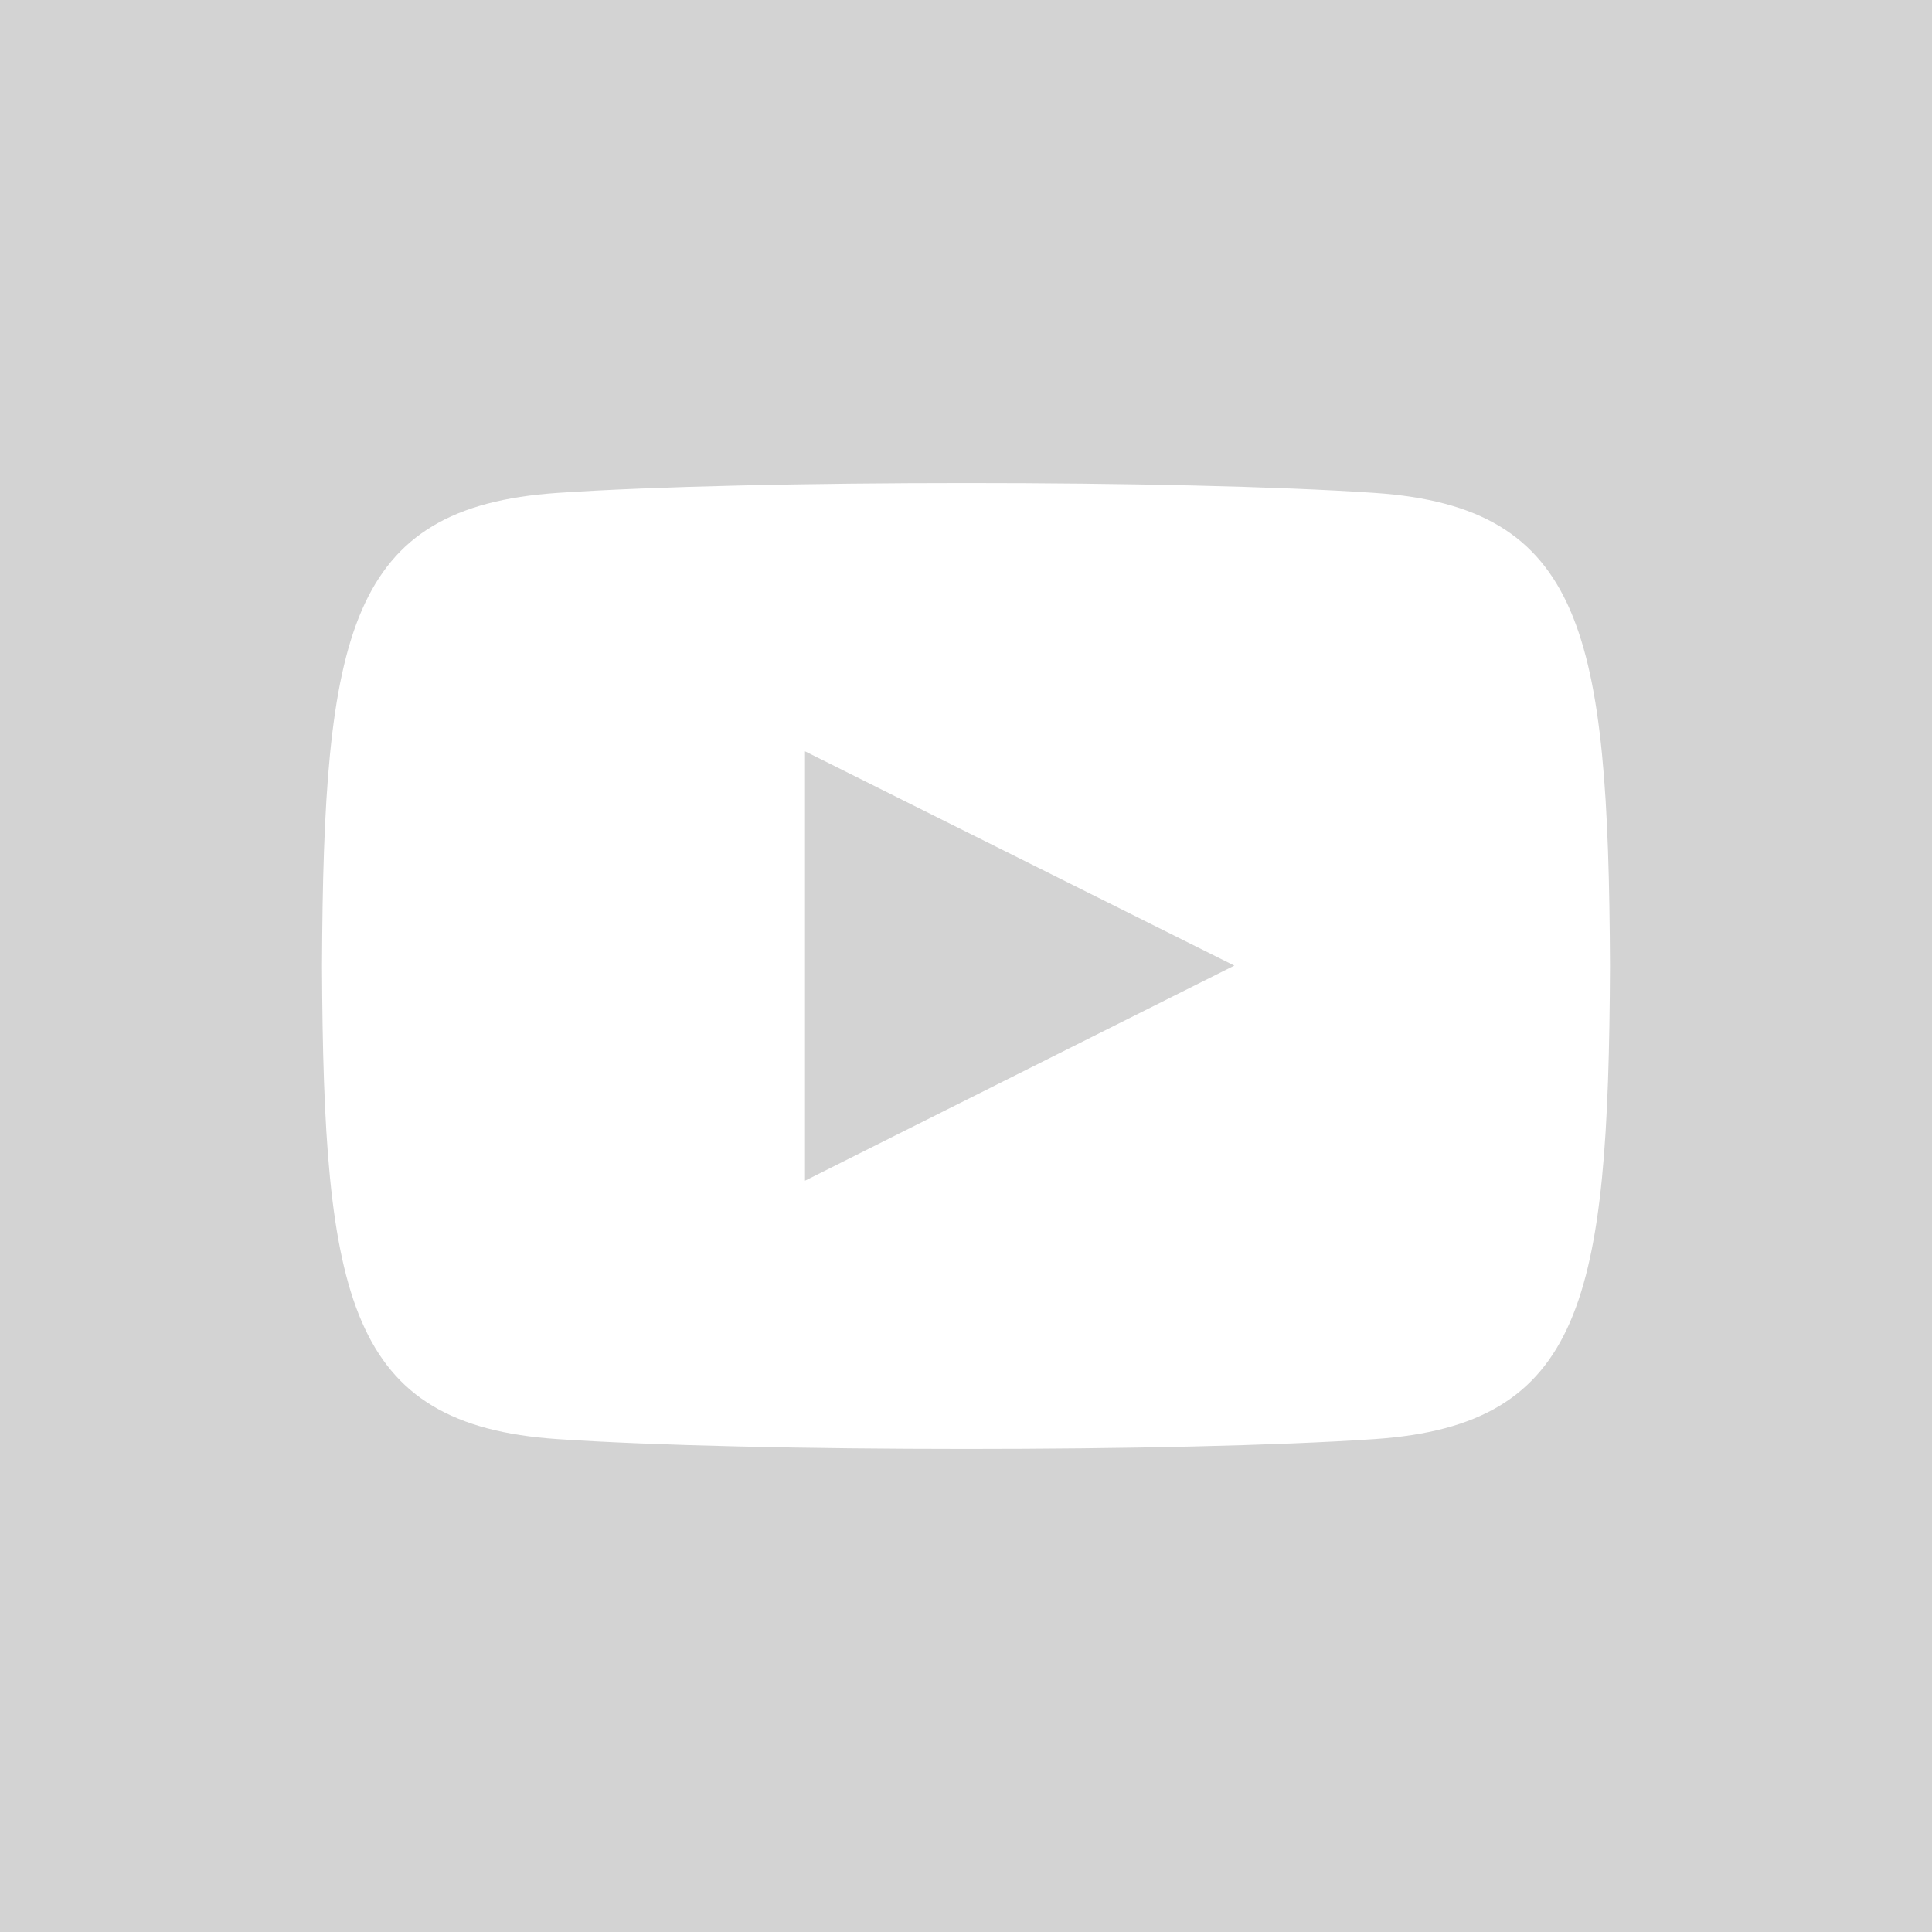
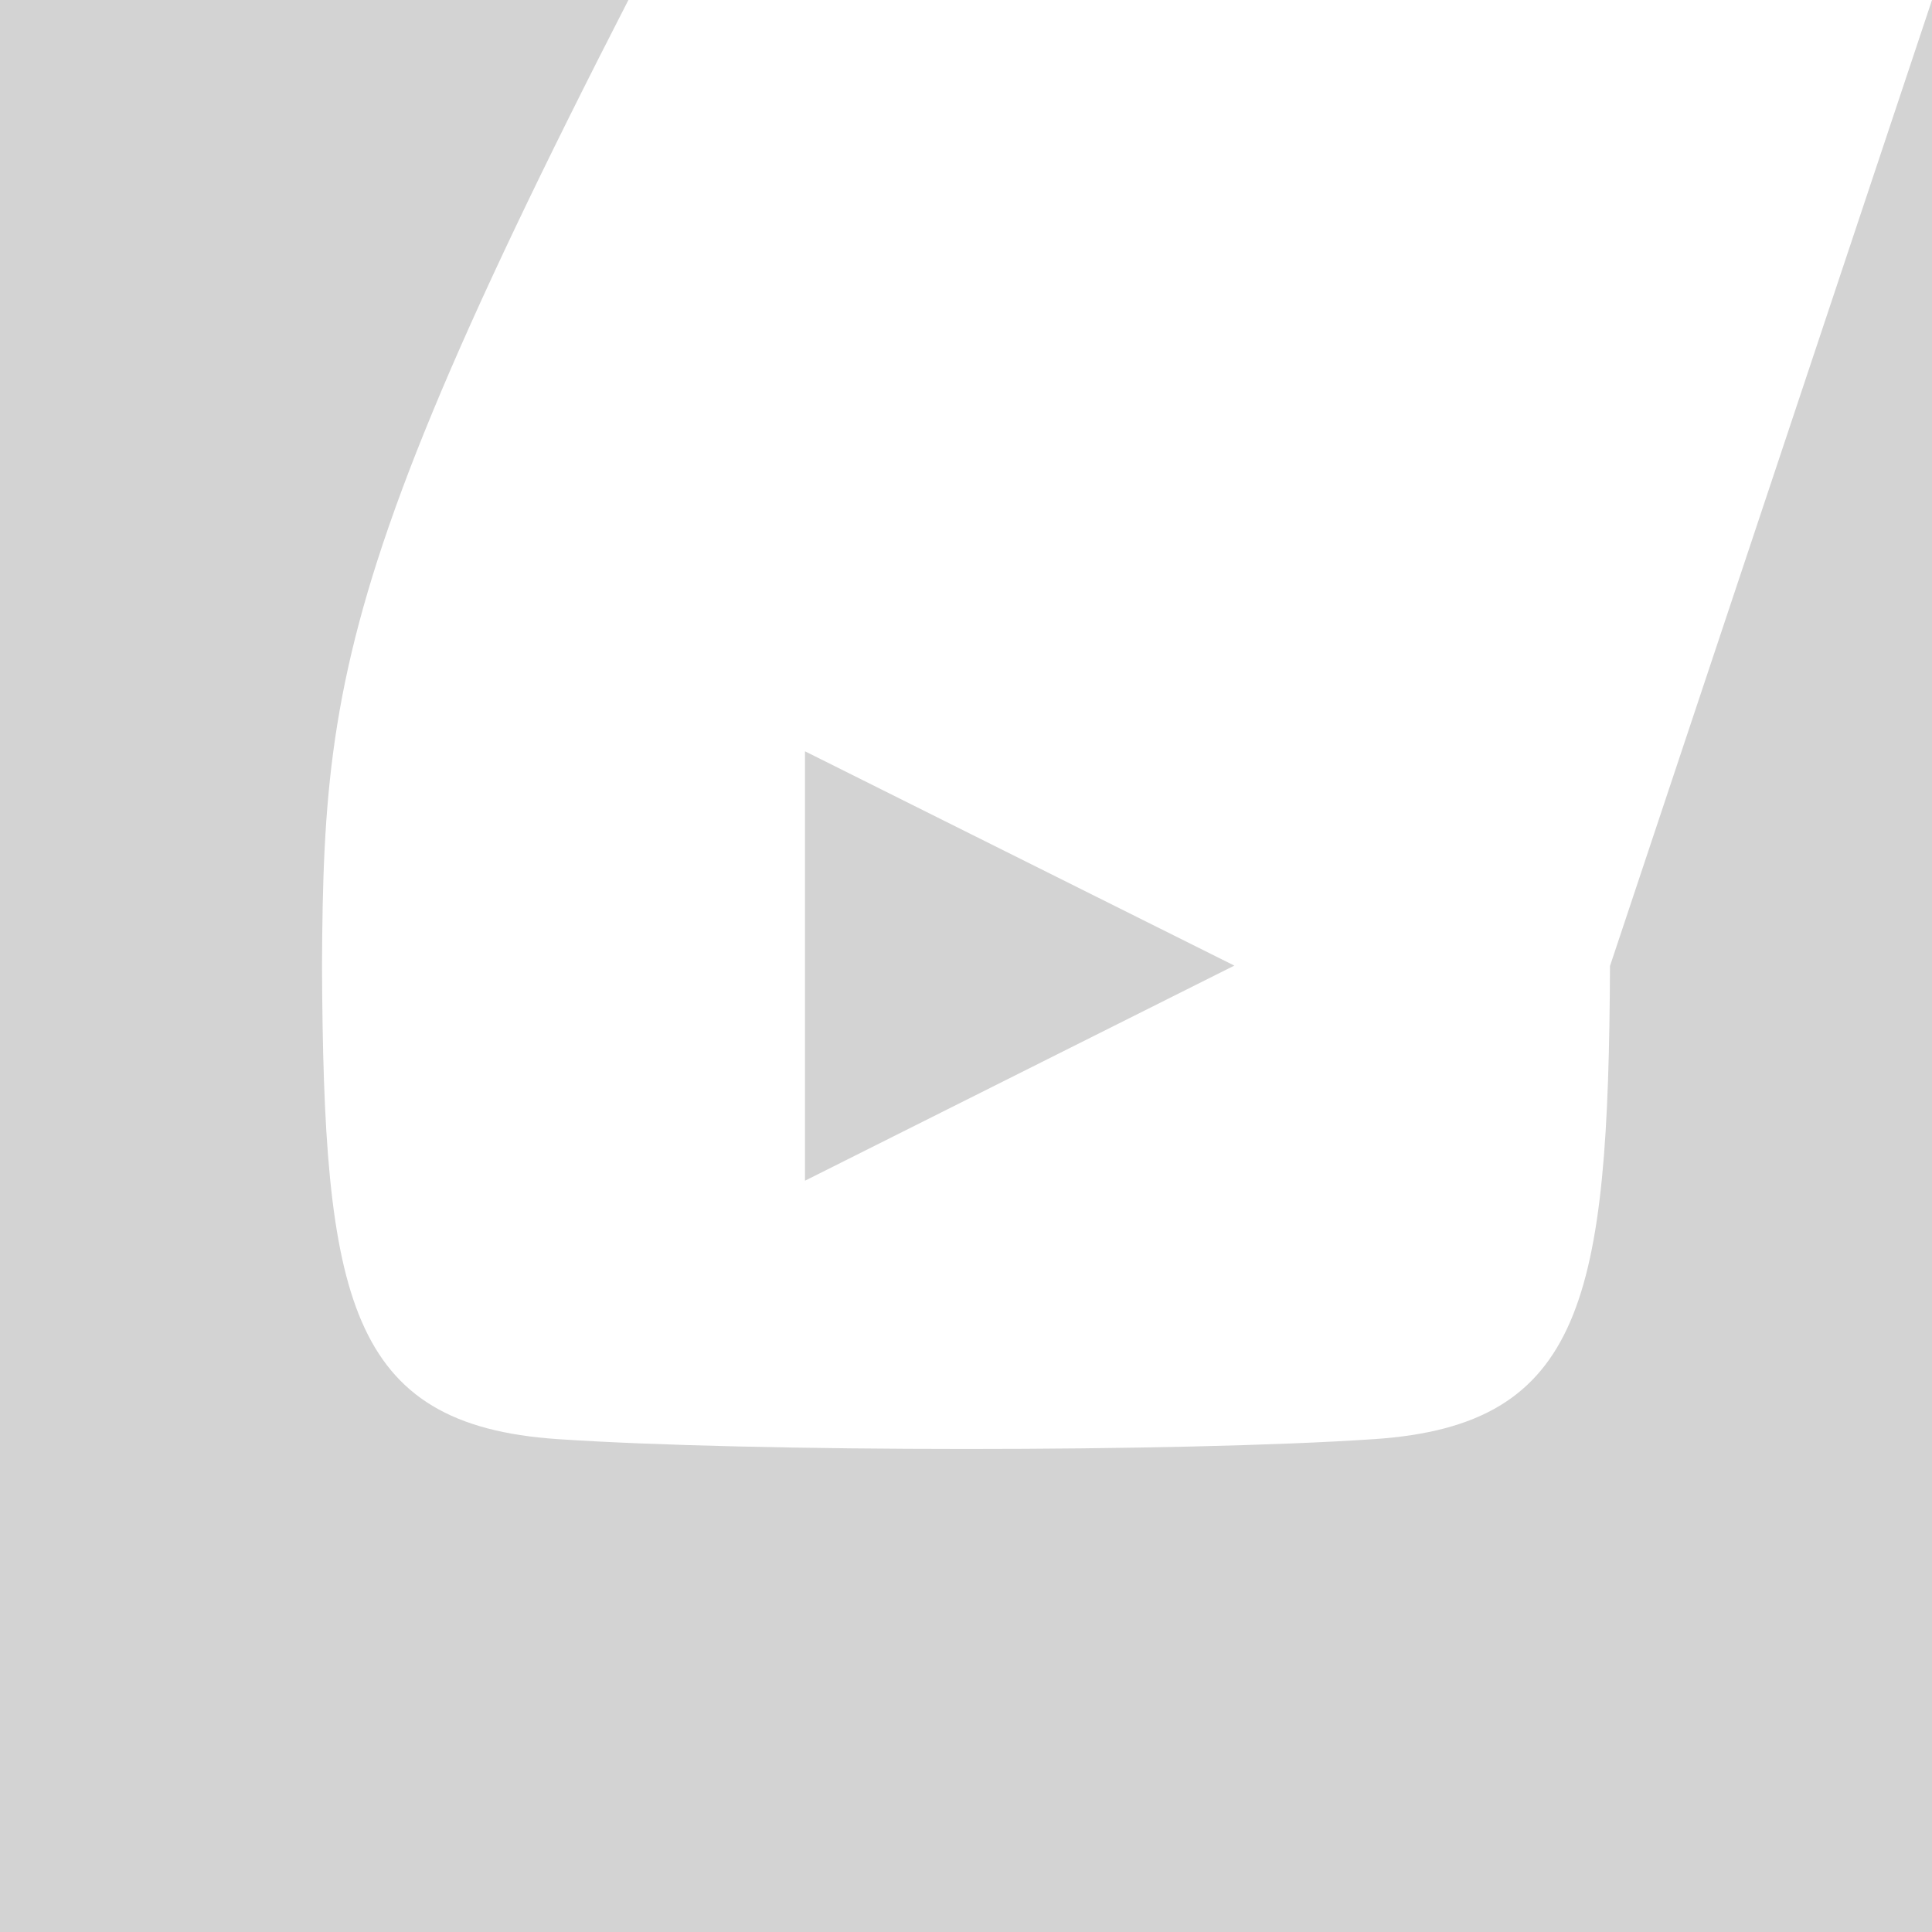
<svg xmlns="http://www.w3.org/2000/svg" width="24" height="24" viewBox="0 0 24 24" fill="lightgray">
-   <path d="M10 9.333l5.333 2.662L10 14.667V9.333zM24 0v24H0V0h24zm-4 12c-.02-4.123-.323-5.7-2.923-5.877-2.403-.164-7.754-.163-10.153 0C4.326 6.3 4.02 7.87 4 12c.02 4.123.323 5.7 2.923 5.877 2.4.163 7.75.164 10.153 0C19.674 17.7 19.98 16.13 20 12z" />
+   <path d="M10 9.333l5.333 2.662L10 14.667V9.333zM24 0v24H0V0h24zc-.02-4.123-.323-5.7-2.923-5.877-2.403-.164-7.754-.163-10.153 0C4.326 6.3 4.02 7.87 4 12c.02 4.123.323 5.7 2.923 5.877 2.4.163 7.75.164 10.153 0C19.674 17.7 19.98 16.13 20 12z" />
</svg>